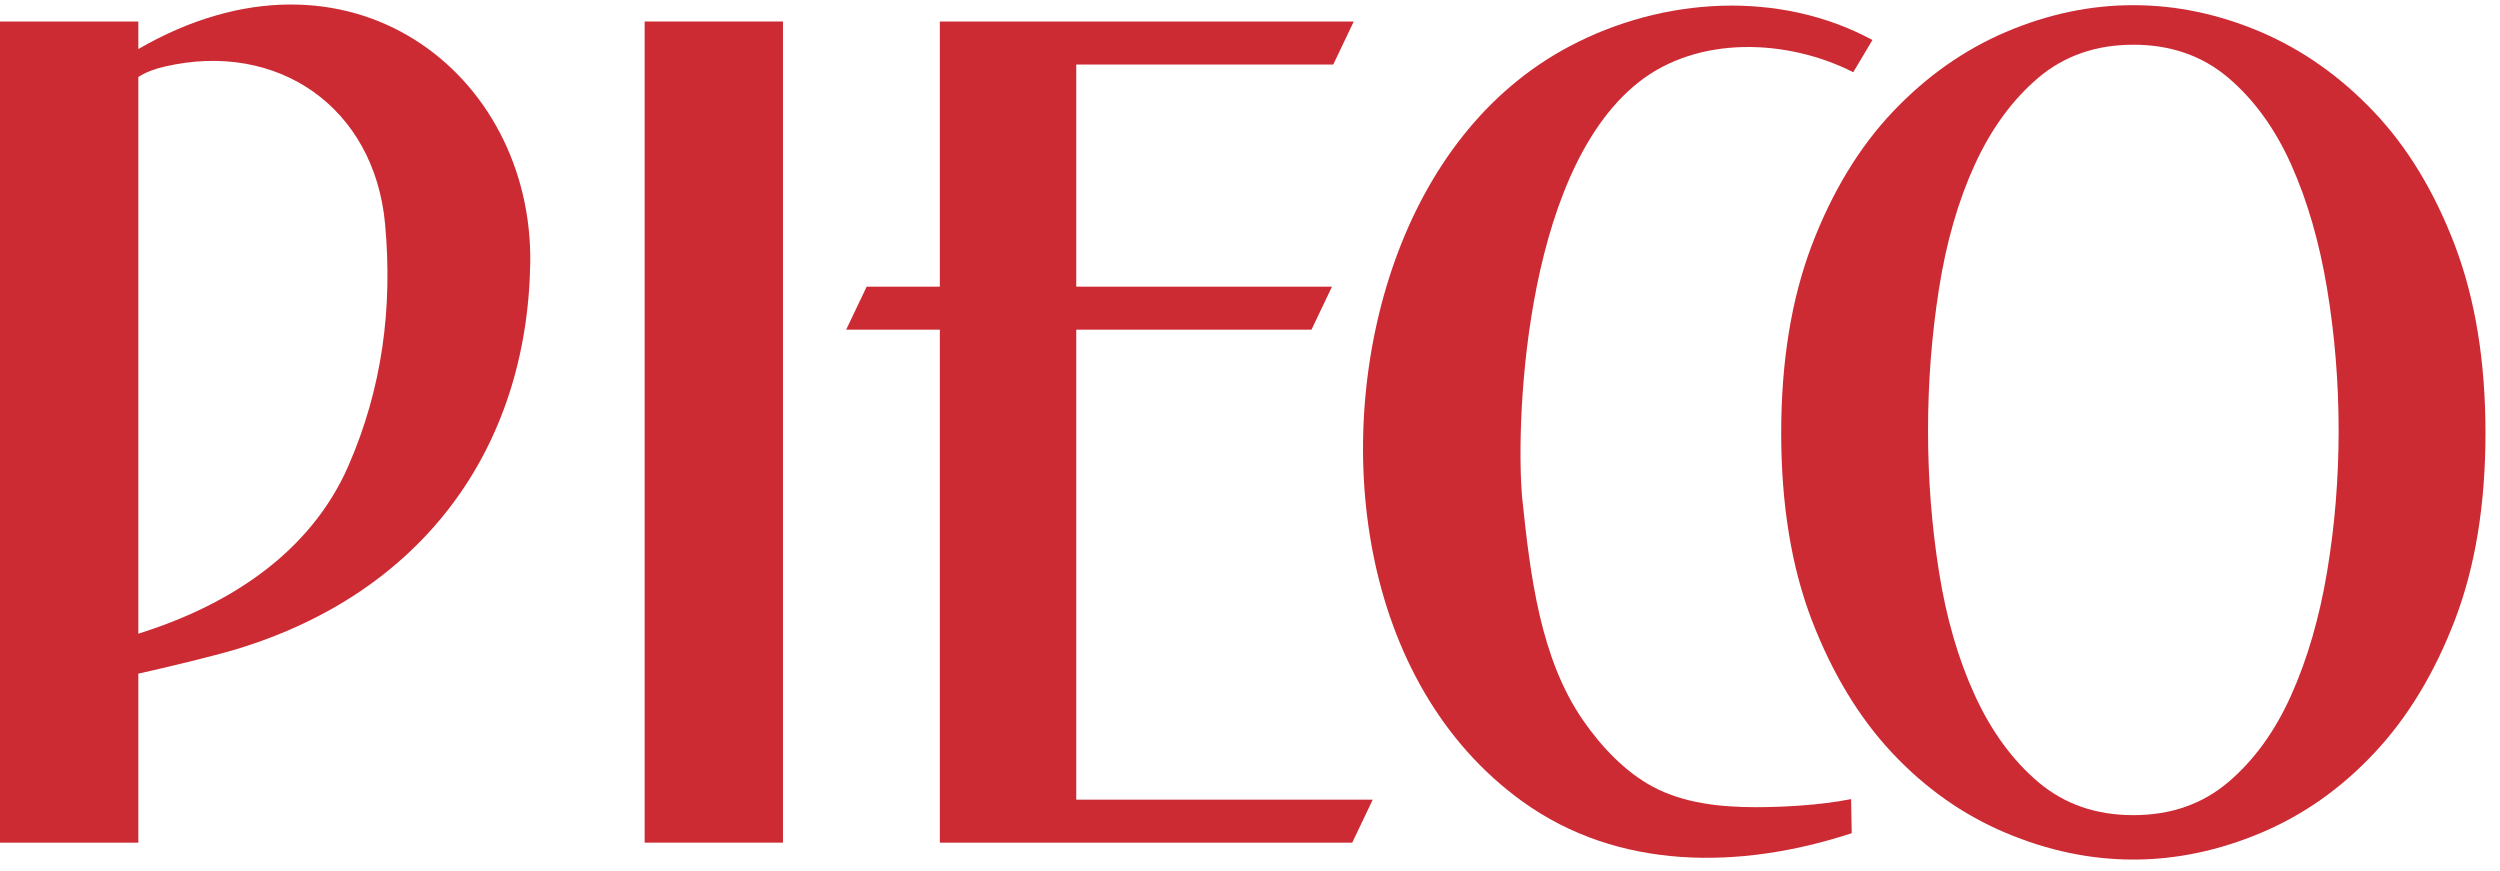
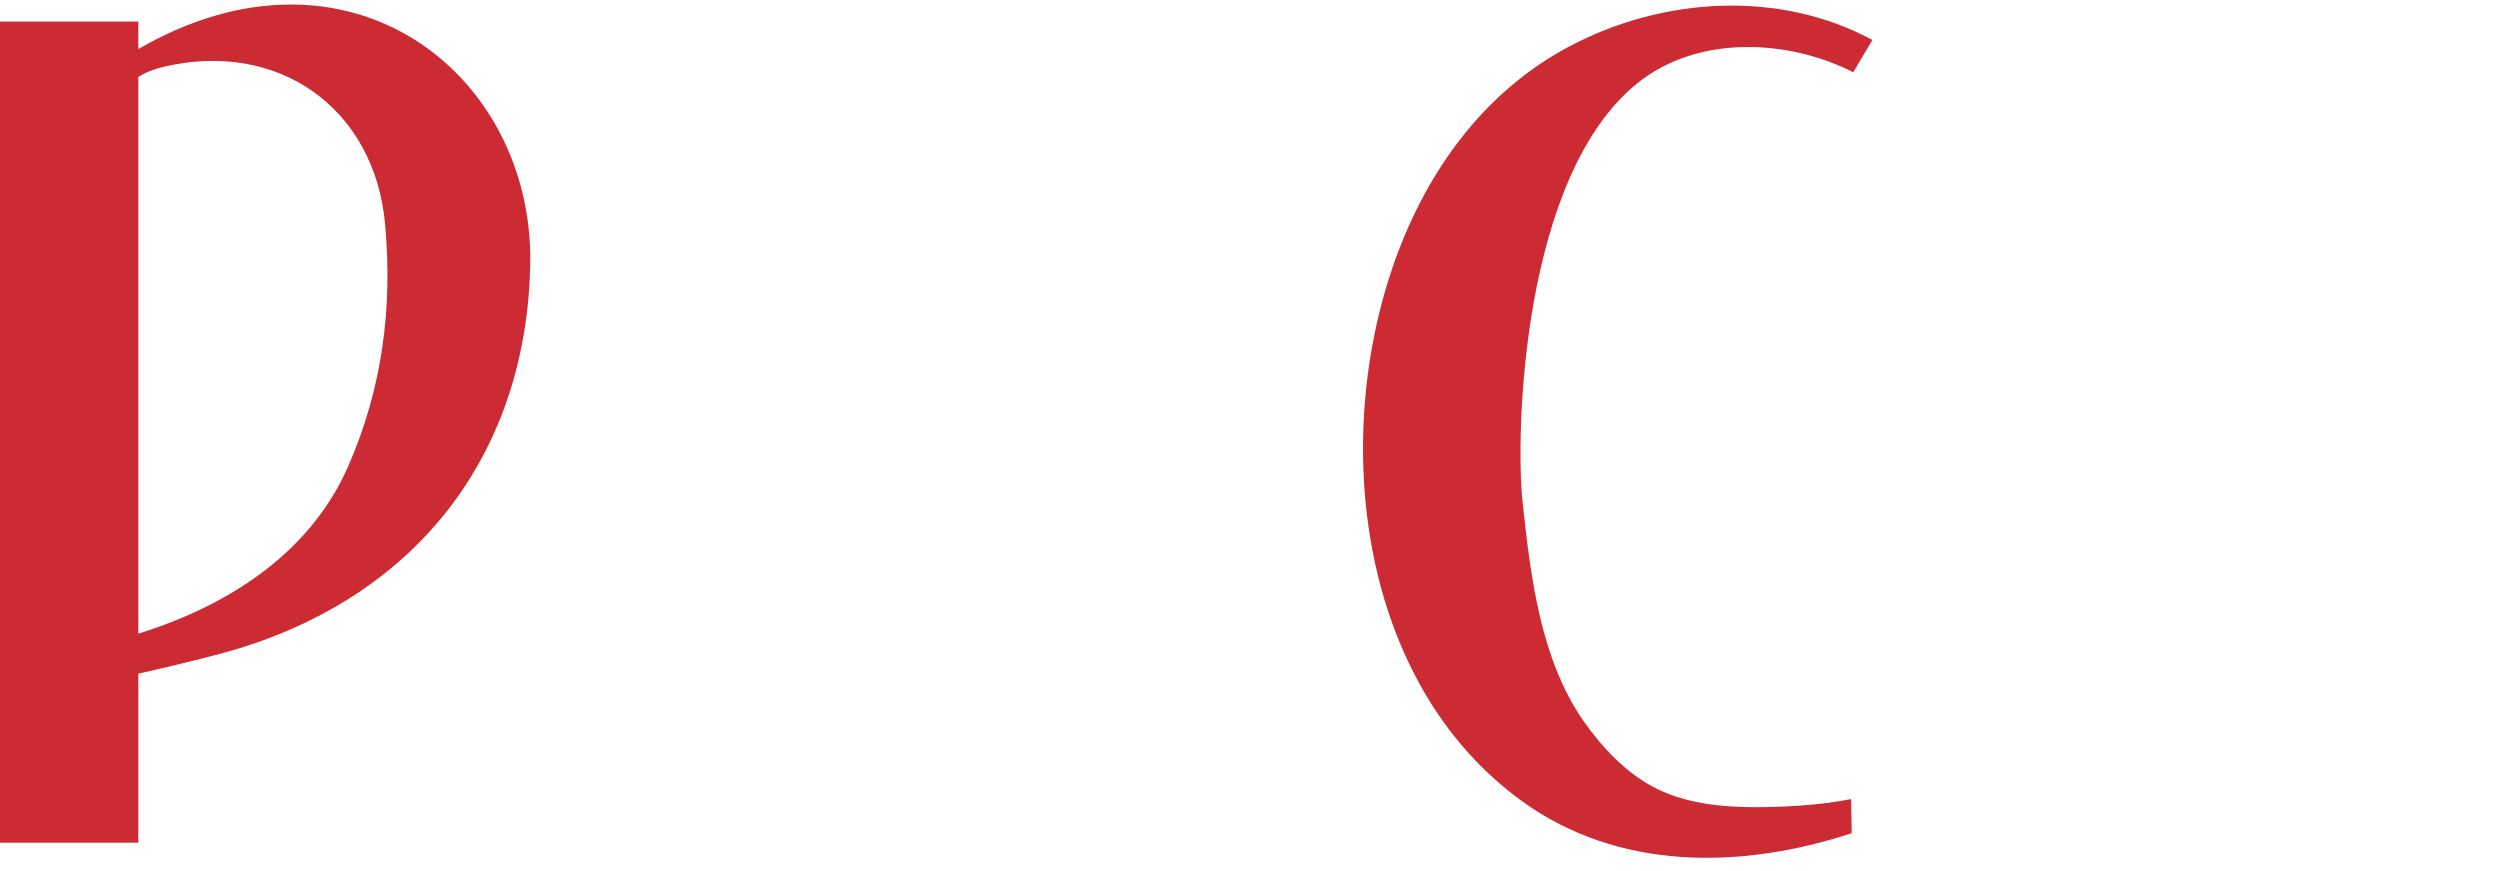
<svg xmlns="http://www.w3.org/2000/svg" width="155px" height="54px" viewBox="0 0 155 54" version="1.1">
  <title>Logo / white</title>
  <desc>Created with Sketch.</desc>
  <defs />
  <g id="Symbols" stroke="none" stroke-width="1" fill="none" fill-rule="evenodd">
    <g id="Header-/-Desktop-/-White-/-V1-Hover" transform="translate(-105, -52)" fill="#CC2B34">
      <g id="Logo-/-red" transform="translate(105, 51)">
        <g id="Page-1">
-           <polygon id="Fill-1" points="39.968 53.244 48.544 53.244 48.544 2.333 39.968 2.333" />
          <g id="Group-10" transform="translate(0, 0.572)">
            <path d="M21.598,29.316 C19.219,34.758 14.118,37.986 8.576,39.716 L8.576,5.2 C9.026,4.908 9.581,4.703 10.191,4.561 C17.224,2.913 23.213,7.095 23.875,14.314 C24.35,19.512 23.702,24.503 21.598,29.316 M8.576,3.469 L8.576,1.762 L0,1.762 L0,52.673 L8.576,52.673 L8.576,42.195 C10.243,41.823 13.232,41.11 14.691,40.668 C26.206,37.168 32.668,28.24 32.874,16.791 C33.086,4.987 21.598,-4.073 8.576,3.469" id="Fill-2" />
-             <polygon id="Fill-4" points="66.728 50.008 66.728 20.869 81.311 20.869 82.582 18.203 66.728 18.203 66.728 4.428 82.662 4.428 83.933 1.762 81.47 1.762 58.27 1.762 58.27 4.428 58.27 18.203 53.732 18.203 52.461 20.869 58.27 20.869 58.27 50.008 58.27 52.673 80.094 52.673 83.838 52.673 85.109 50.008" />
-             <path d="M119.538,27.126 C119.538,30.114 119.765,33.038 120.219,35.888 C120.672,38.74 121.408,41.288 122.437,43.53 C123.466,45.774 124.784,47.576 126.39,48.932 C128.001,50.29 129.956,50.967 132.267,50.967 C134.577,50.967 136.532,50.29 138.138,48.932 C139.743,47.576 141.049,45.774 142.054,43.53 C143.059,41.288 143.8,38.74 144.278,35.888 C144.756,33.038 144.995,30.114 144.995,27.126 C144.995,24.135 144.756,21.2 144.278,18.321 C143.8,15.441 143.059,12.879 142.054,10.634 C141.049,8.393 139.743,6.595 138.138,5.236 C136.532,3.881 134.577,3.201 132.267,3.201 C129.956,3.201 128.001,3.881 126.39,5.236 C124.784,6.595 123.466,8.393 122.437,10.634 C121.408,12.879 120.672,15.441 120.219,18.321 C119.765,21.2 119.538,24.135 119.538,27.126 M132.267,0.749 C134.931,0.749 137.564,1.303 140.167,2.411 C142.761,3.521 145.1,5.17 147.181,7.361 C149.261,9.553 150.933,12.31 152.202,15.636 C153.465,18.962 154.1,22.841 154.1,27.275 C154.1,31.708 153.465,35.575 152.202,38.873 C150.933,42.173 149.271,44.917 147.213,47.107 C145.161,49.3 142.822,50.949 140.201,52.055 C137.574,53.163 134.931,53.721 132.267,53.721 C129.596,53.721 126.952,53.163 124.331,52.055 C121.712,50.949 119.371,49.3 117.313,47.107 C115.261,44.917 113.6,42.173 112.33,38.873 C111.068,35.575 110.434,31.708 110.434,27.275 C110.434,22.841 111.068,18.962 112.33,15.636 C113.6,12.31 115.273,9.553 117.351,7.361 C119.426,5.17 121.766,3.521 124.366,2.411 C126.964,1.303 129.596,0.749 132.267,0.749" id="Fill-6" />
            <path d="M108.839,50.473 C106.688,50.473 104.385,50.234 102.46,49.197 C100.723,48.26 99.267,46.7 98.151,45.088 C95.485,41.241 94.878,36.05 94.394,31.485 C93.963,27.423 94.301,11.299 101.587,5.532 C105.291,2.6 110.836,2.842 114.901,4.906 L116.091,2.908 C110.326,-0.205 103.125,0.238 97.35,3.278 C92.059,6.063 88.508,10.963 86.507,16.528 C82.487,27.707 84.241,42.811 94.4,50.126 C100.312,54.385 107.86,54.364 114.807,52.086 L114.767,49.973 C112.789,50.366 110.471,50.473 108.839,50.473" id="Fill-8" />
          </g>
        </g>
      </g>
    </g>
  </g>
</svg>